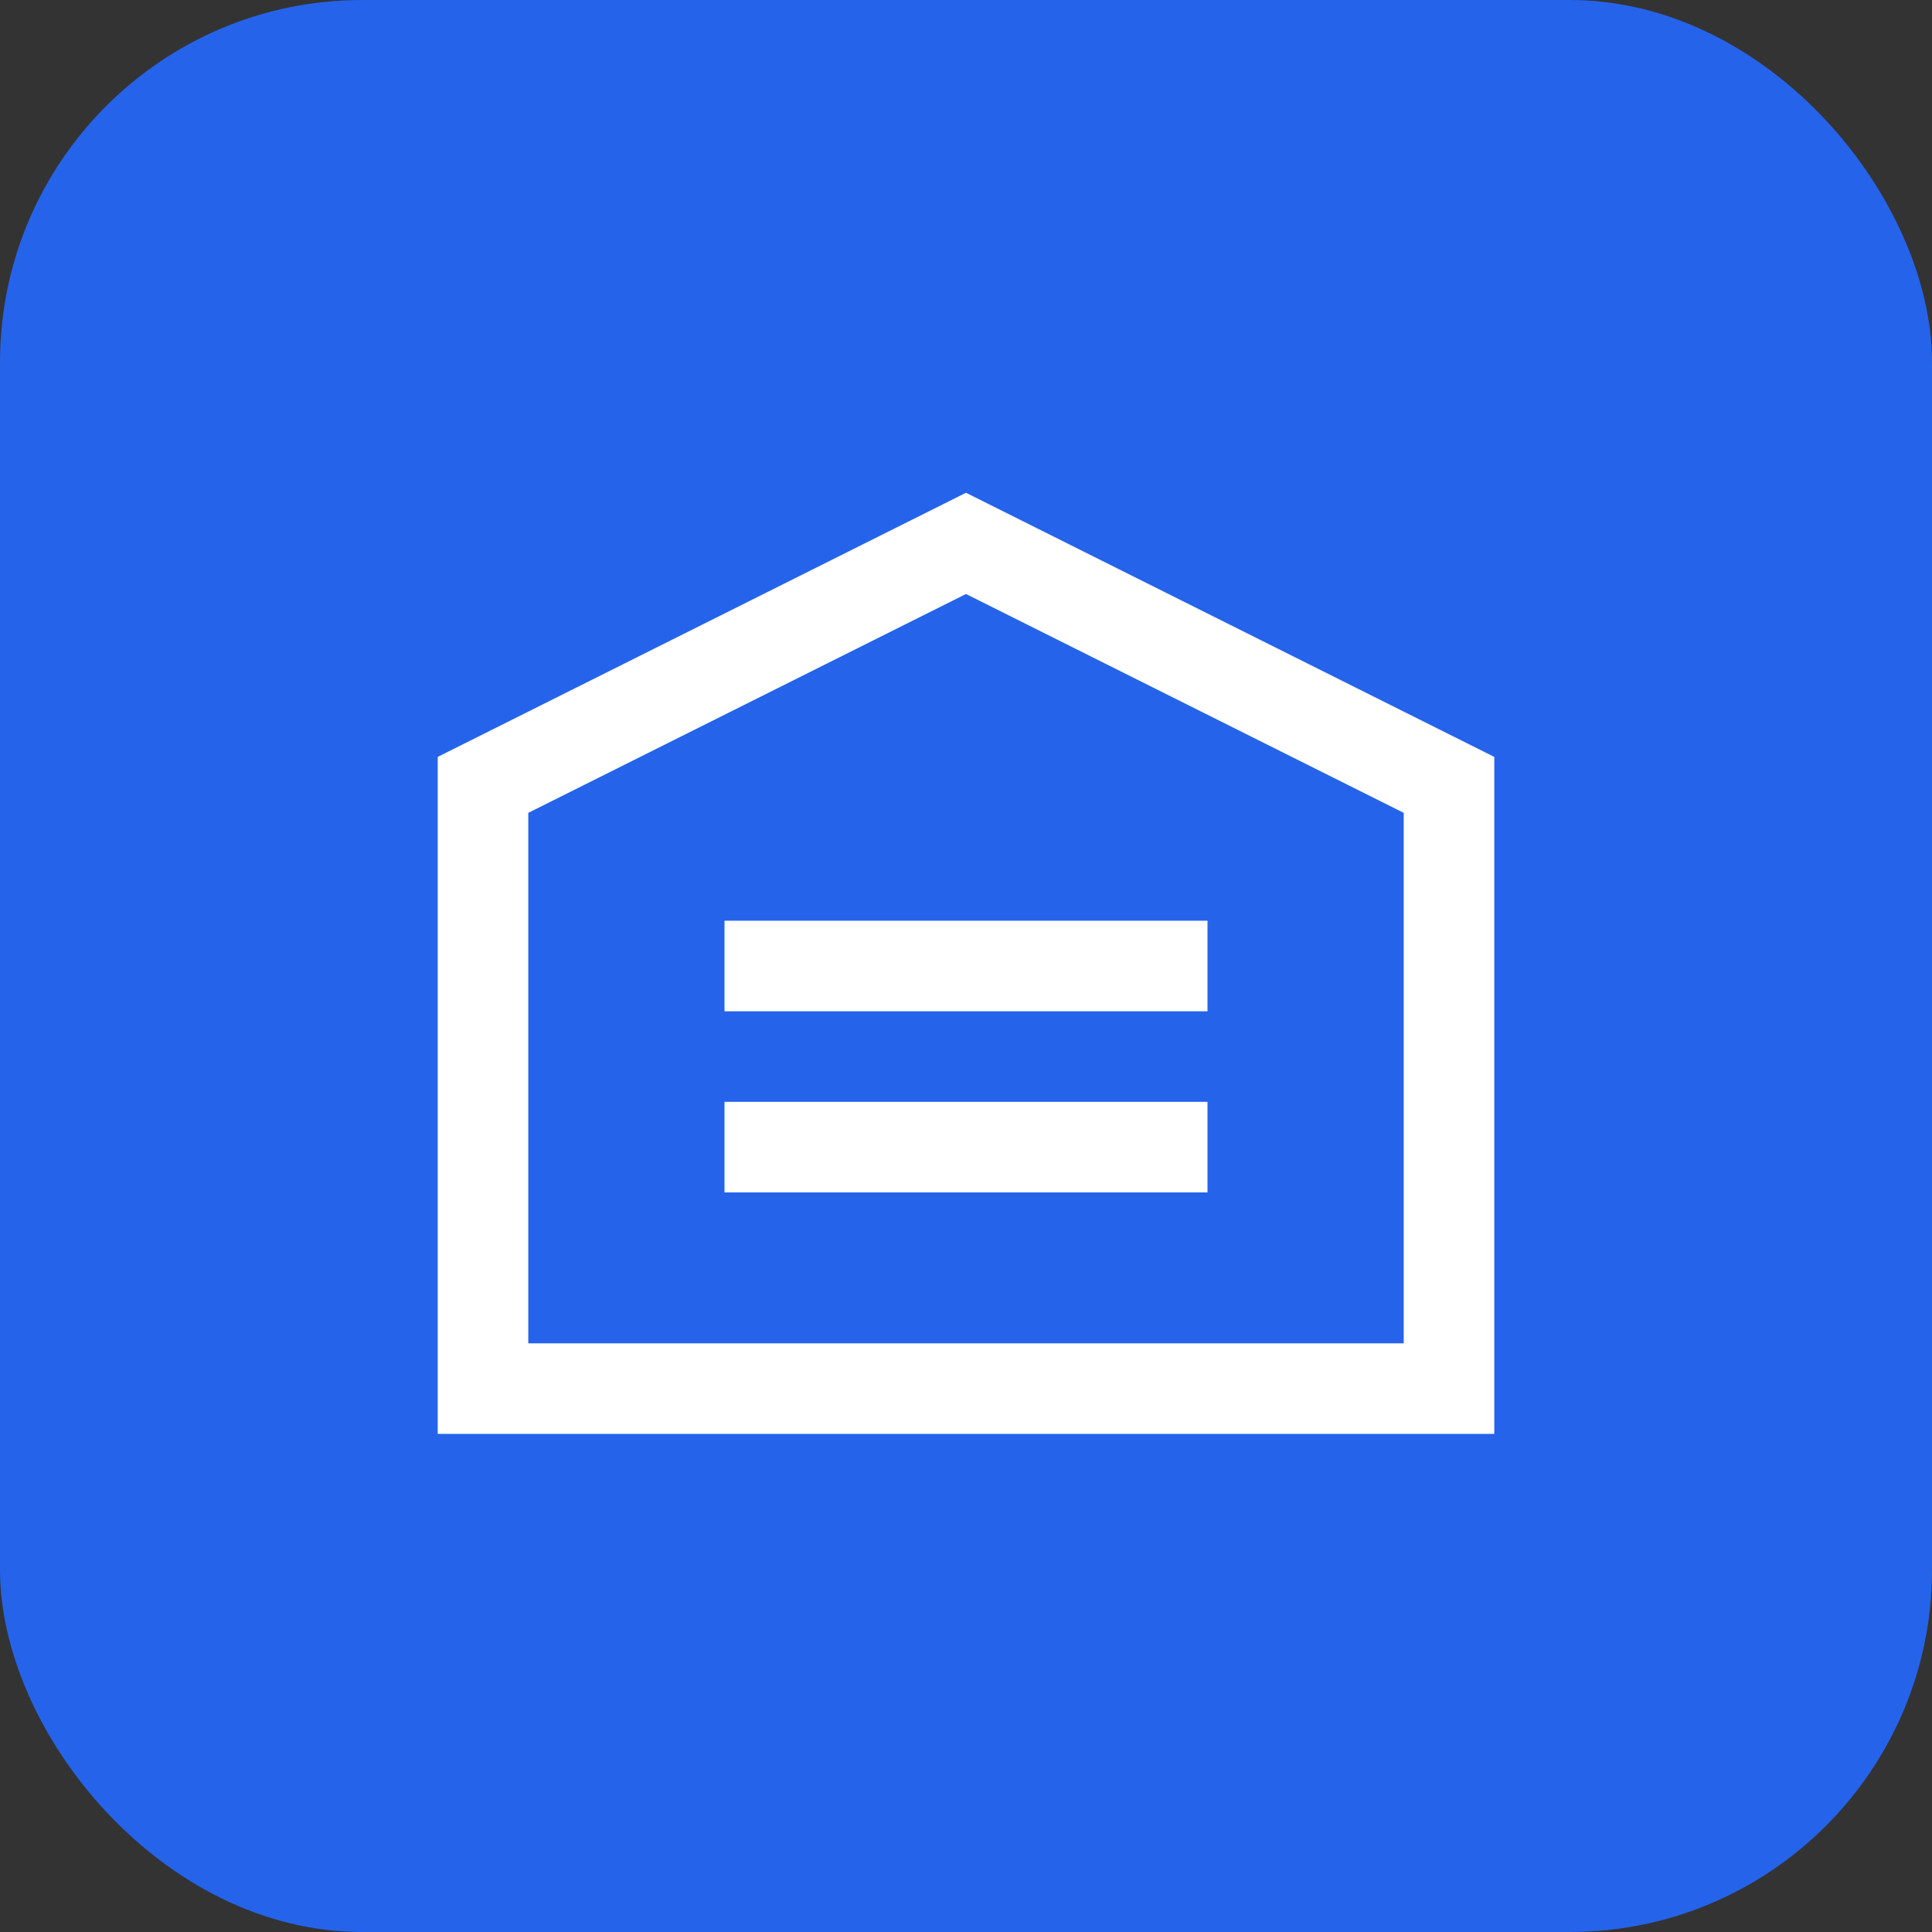
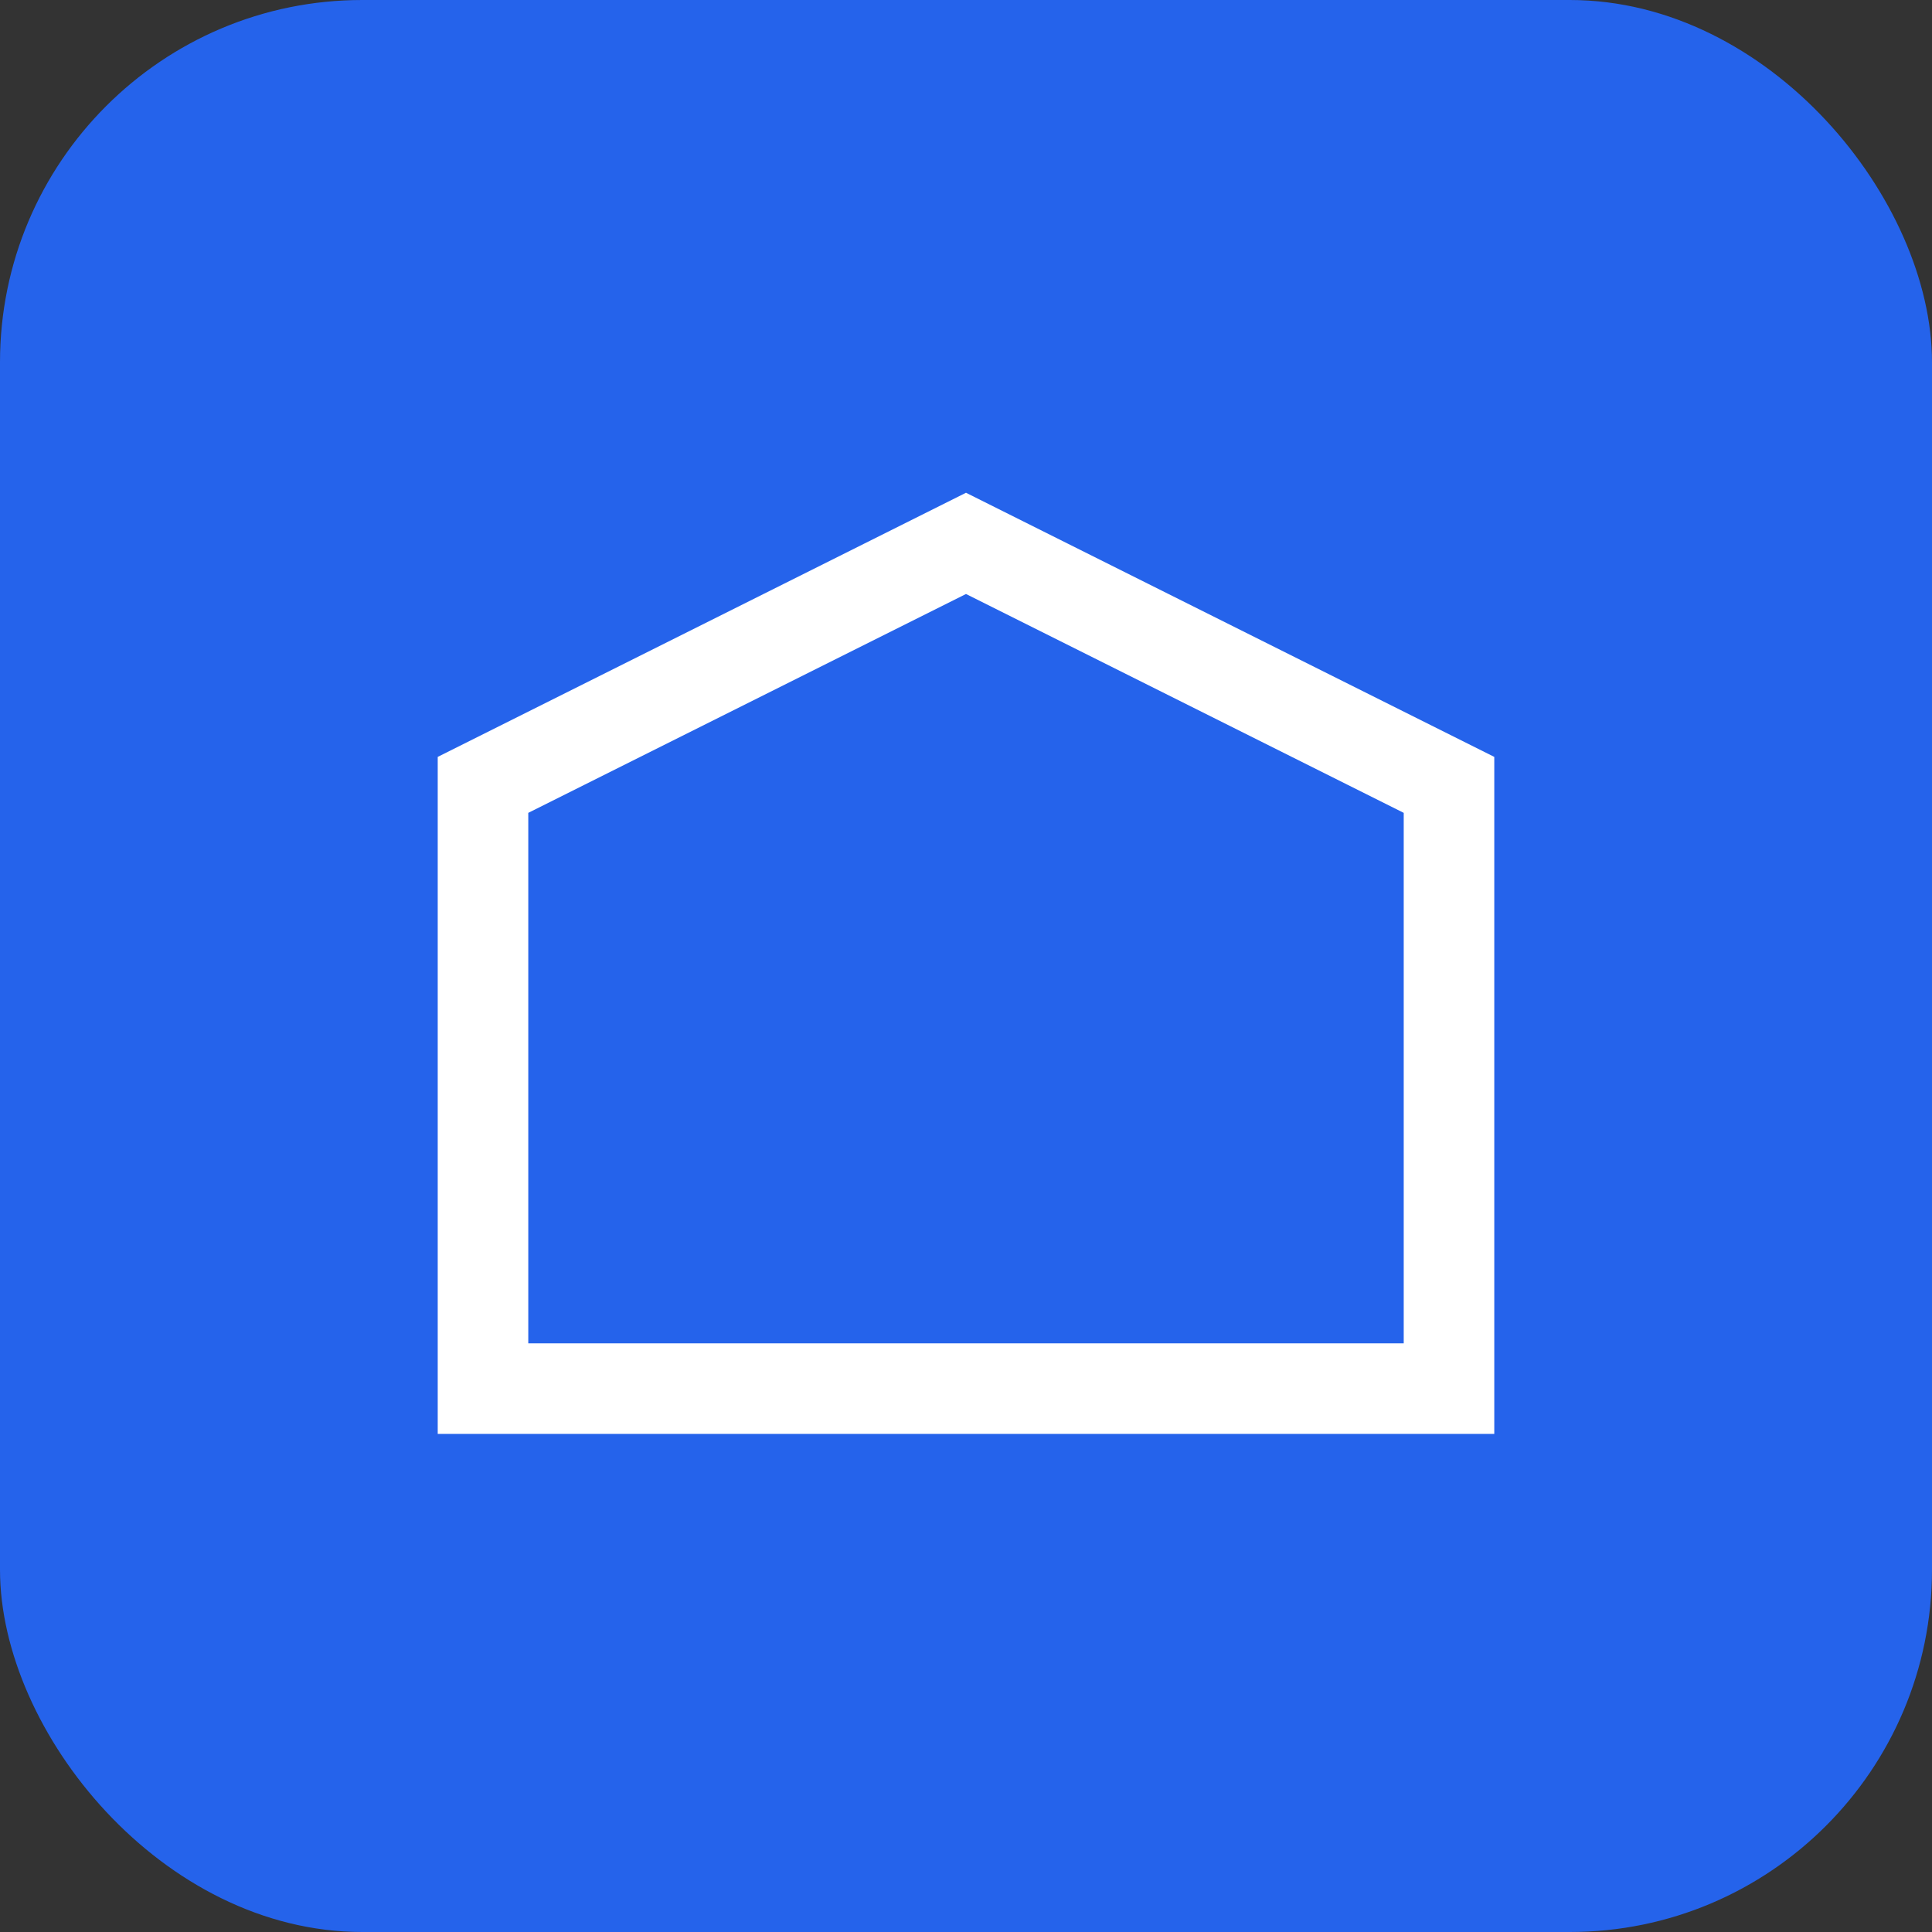
<svg xmlns="http://www.w3.org/2000/svg" width="32" height="32" viewBox="0 0 32 32" fill="none">
  <rect x="0" y="0" width="32" height="32" fill="#333333" stroke="none" />
  <rect width="32" height="32" rx="6" fill="#2563EB" />
  <path d="M8 13L16 9L24 13V23H8V13Z" stroke="white" stroke-width="1.5" fill="none" />
-   <path d="M12 19H20M12 16H20" stroke="white" stroke-width="1.5" />
</svg>